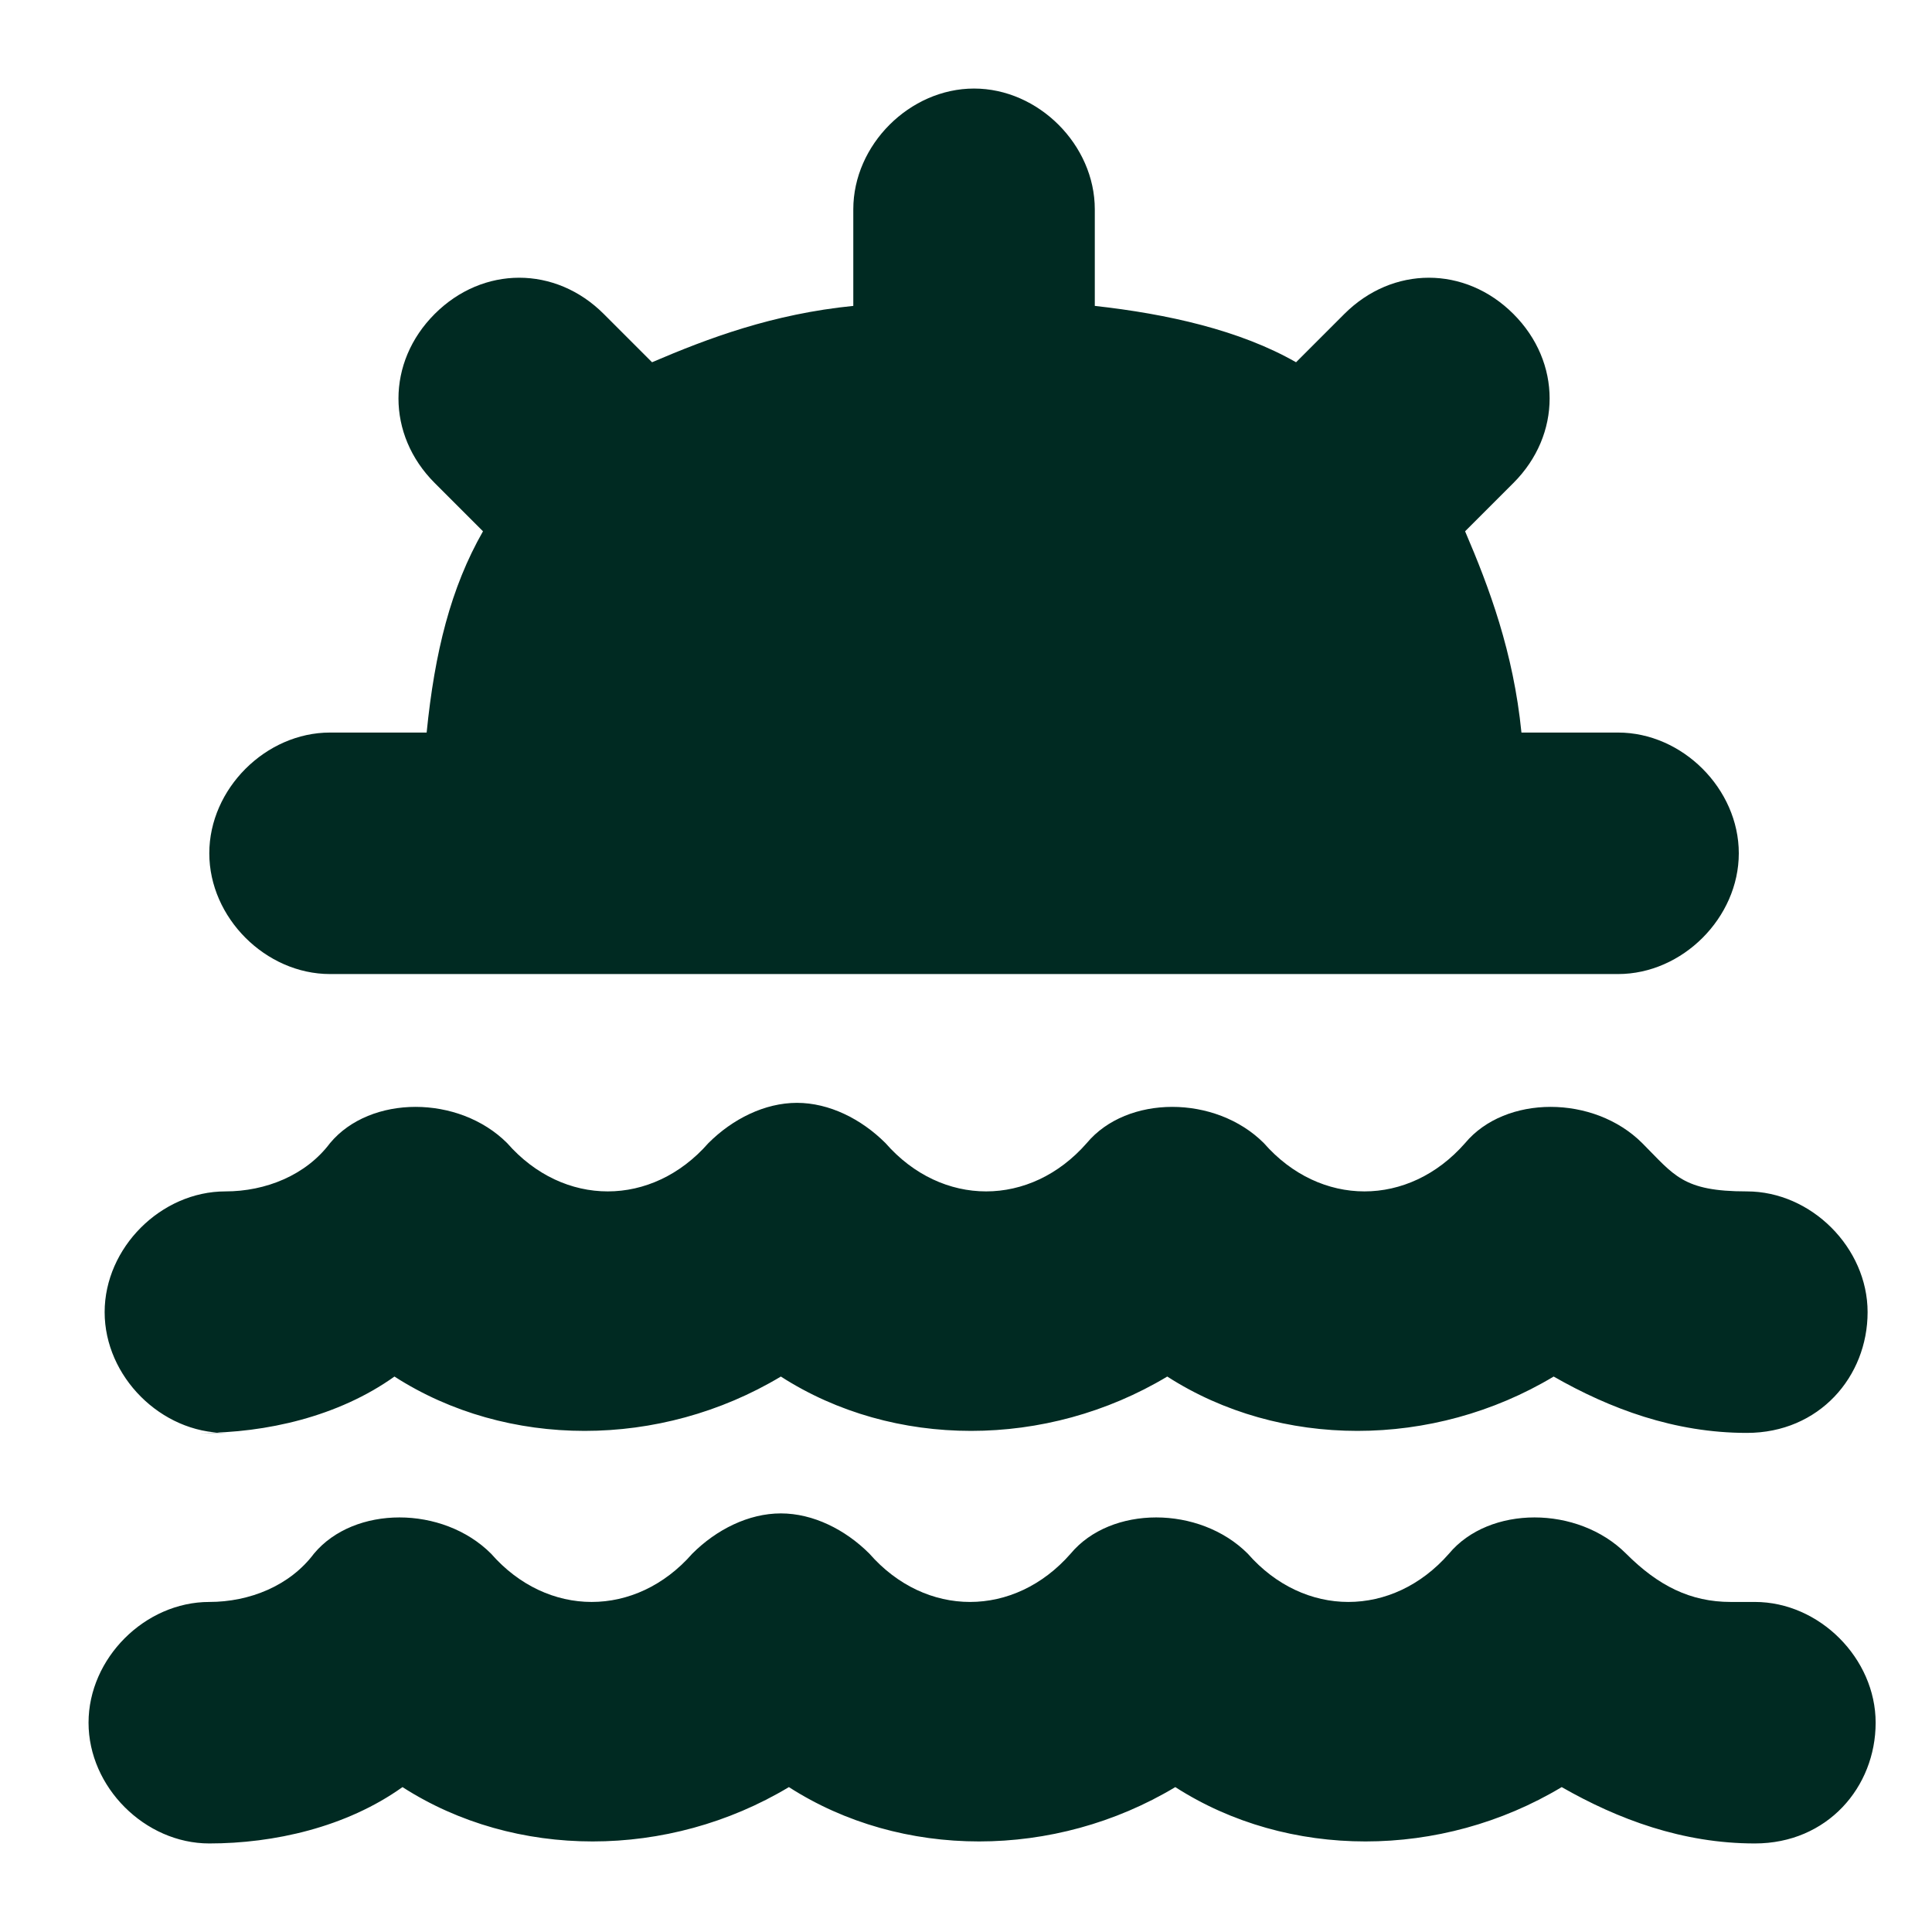
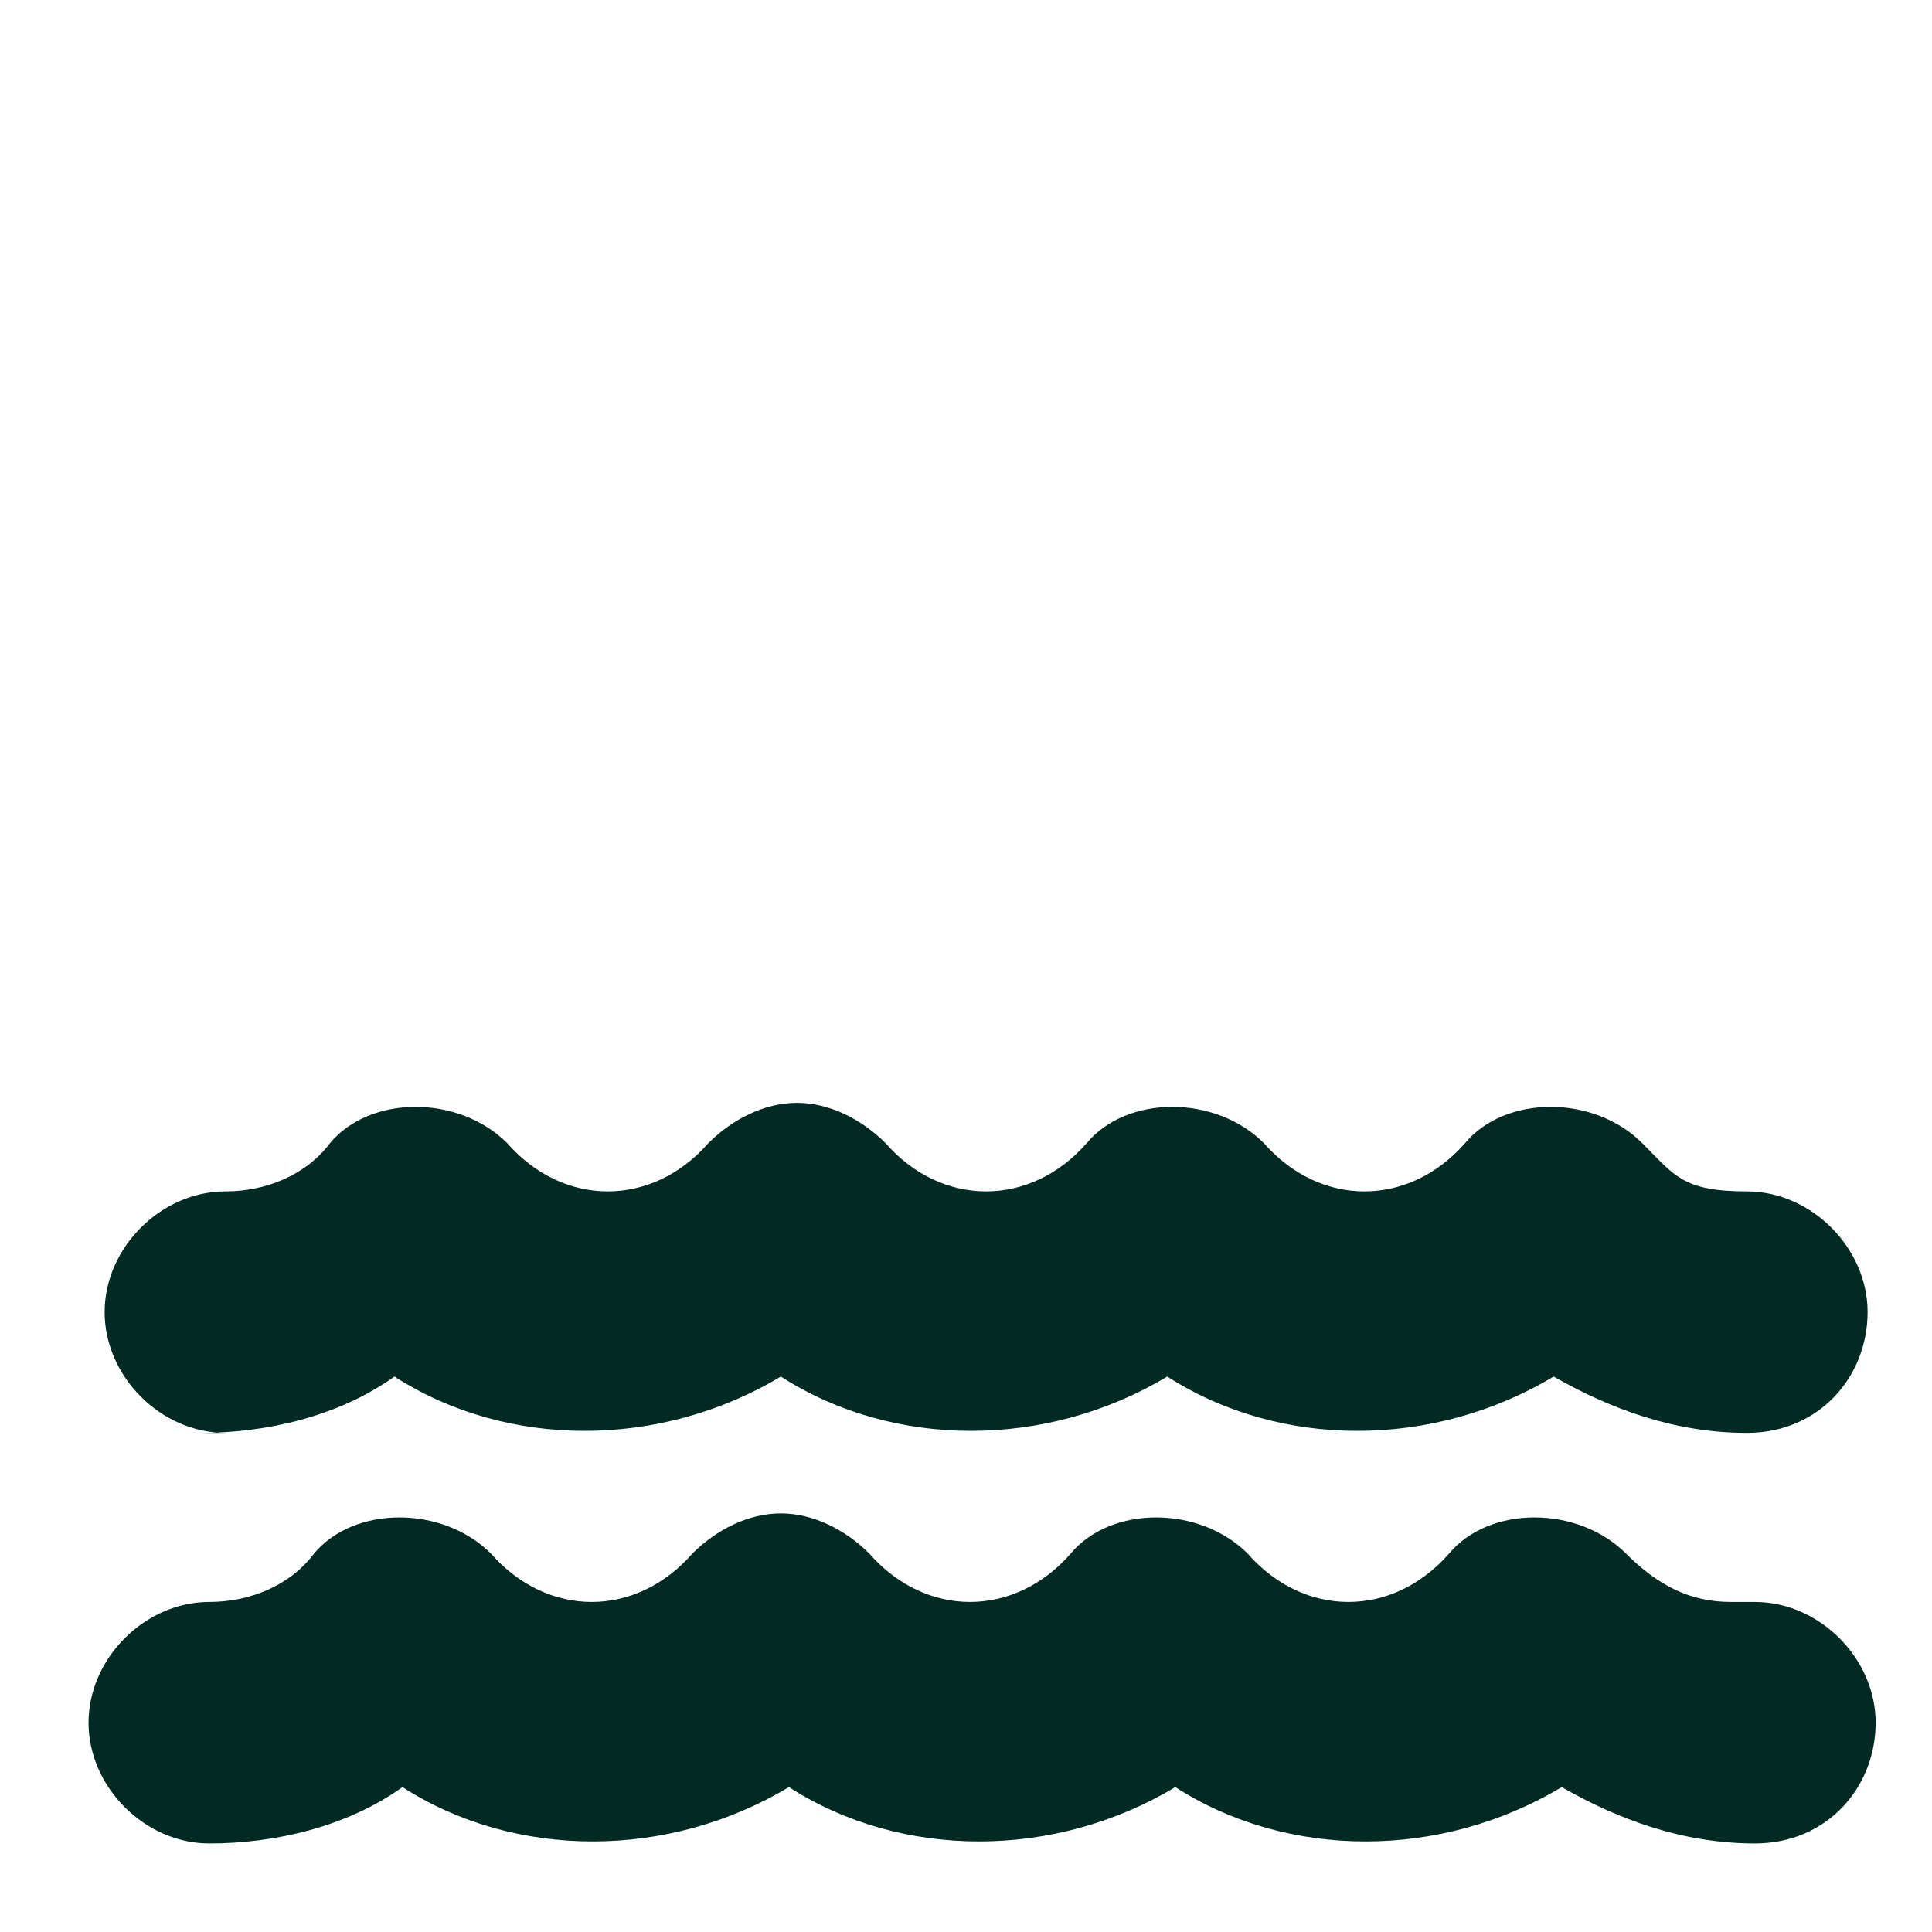
<svg xmlns="http://www.w3.org/2000/svg" id="Layer_1" version="1.1" viewBox="0 0 24 24">
  <defs>
    <style> .st0 { fill: #002a22; } </style>
  </defs>
-   <path class="st0" d="M3.9,12.1h16.2c.8,0,1.5-.7,1.5-1.5s-.7-1.5-1.5-1.5h-1.2c-.1-1-.4-1.8-.7-2.5l.6-.6c.6-.6.6-1.5,0-2.1-.6-.6-1.5-.6-2.1,0l-.6.6c-.7-.4-1.6-.6-2.5-.7v-1.2c0-.8-.7-1.5-1.5-1.5s-1.5.7-1.5,1.5v1.2c-1,.1-1.8.4-2.5.7l-.6-.6c-.6-.6-1.5-.6-2.1,0-.6.6-.6,1.5,0,2.1l.6.6c-.4.7-.6,1.5-.7,2.5h-1.2c-.8,0-1.5.7-1.5,1.5s.7,1.5,1.5,1.5Z" />
  <path class="st0" d="M21.5,19.9c-.5,0-.9-.2-1.3-.6-.6-.6-1.7-.6-2.2,0-.7.8-1.8.8-2.5,0-.6-.6-1.7-.6-2.2,0-.7.8-1.8.8-2.5,0-.3-.3-.7-.5-1.1-.5s-.8.2-1.1.5c-.7.8-1.8.8-2.5,0-.6-.6-1.7-.6-2.2,0-.3.4-.8.6-1.3.6-.8,0-1.5.7-1.5,1.5s.7,1.5,1.5,1.5,1.7-.2,2.4-.7c1.4.9,3.3.9,4.8,0,1.4.9,3.3.9,4.8,0,1.4.9,3.3.9,4.8,0,.7.4,1.5.7,2.4.7s1.5-.7,1.5-1.5-.7-1.5-1.5-1.5Z" />
  <path class="st0" d="M2.5,17.8c.8,0,1.7-.2,2.4-.7,1.4.9,3.3.9,4.8,0,1.4.9,3.3.9,4.8,0,1.4.9,3.3.9,4.8,0,.7.4,1.5.7,2.4.7s1.5-.7,1.5-1.5-.7-1.5-1.5-1.5-.9-.2-1.3-.6c-.6-.6-1.7-.6-2.2,0-.7.8-1.8.8-2.5,0-.6-.6-1.7-.6-2.2,0-.7.8-1.8.8-2.5,0-.3-.3-.7-.5-1.1-.5s-.8.2-1.1.5c-.7.8-1.8.8-2.5,0-.6-.6-1.7-.6-2.2,0-.3.4-.8.6-1.3.6-.8,0-1.5.7-1.5,1.5s.7,1.5,1.5,1.5Z" />
</svg>